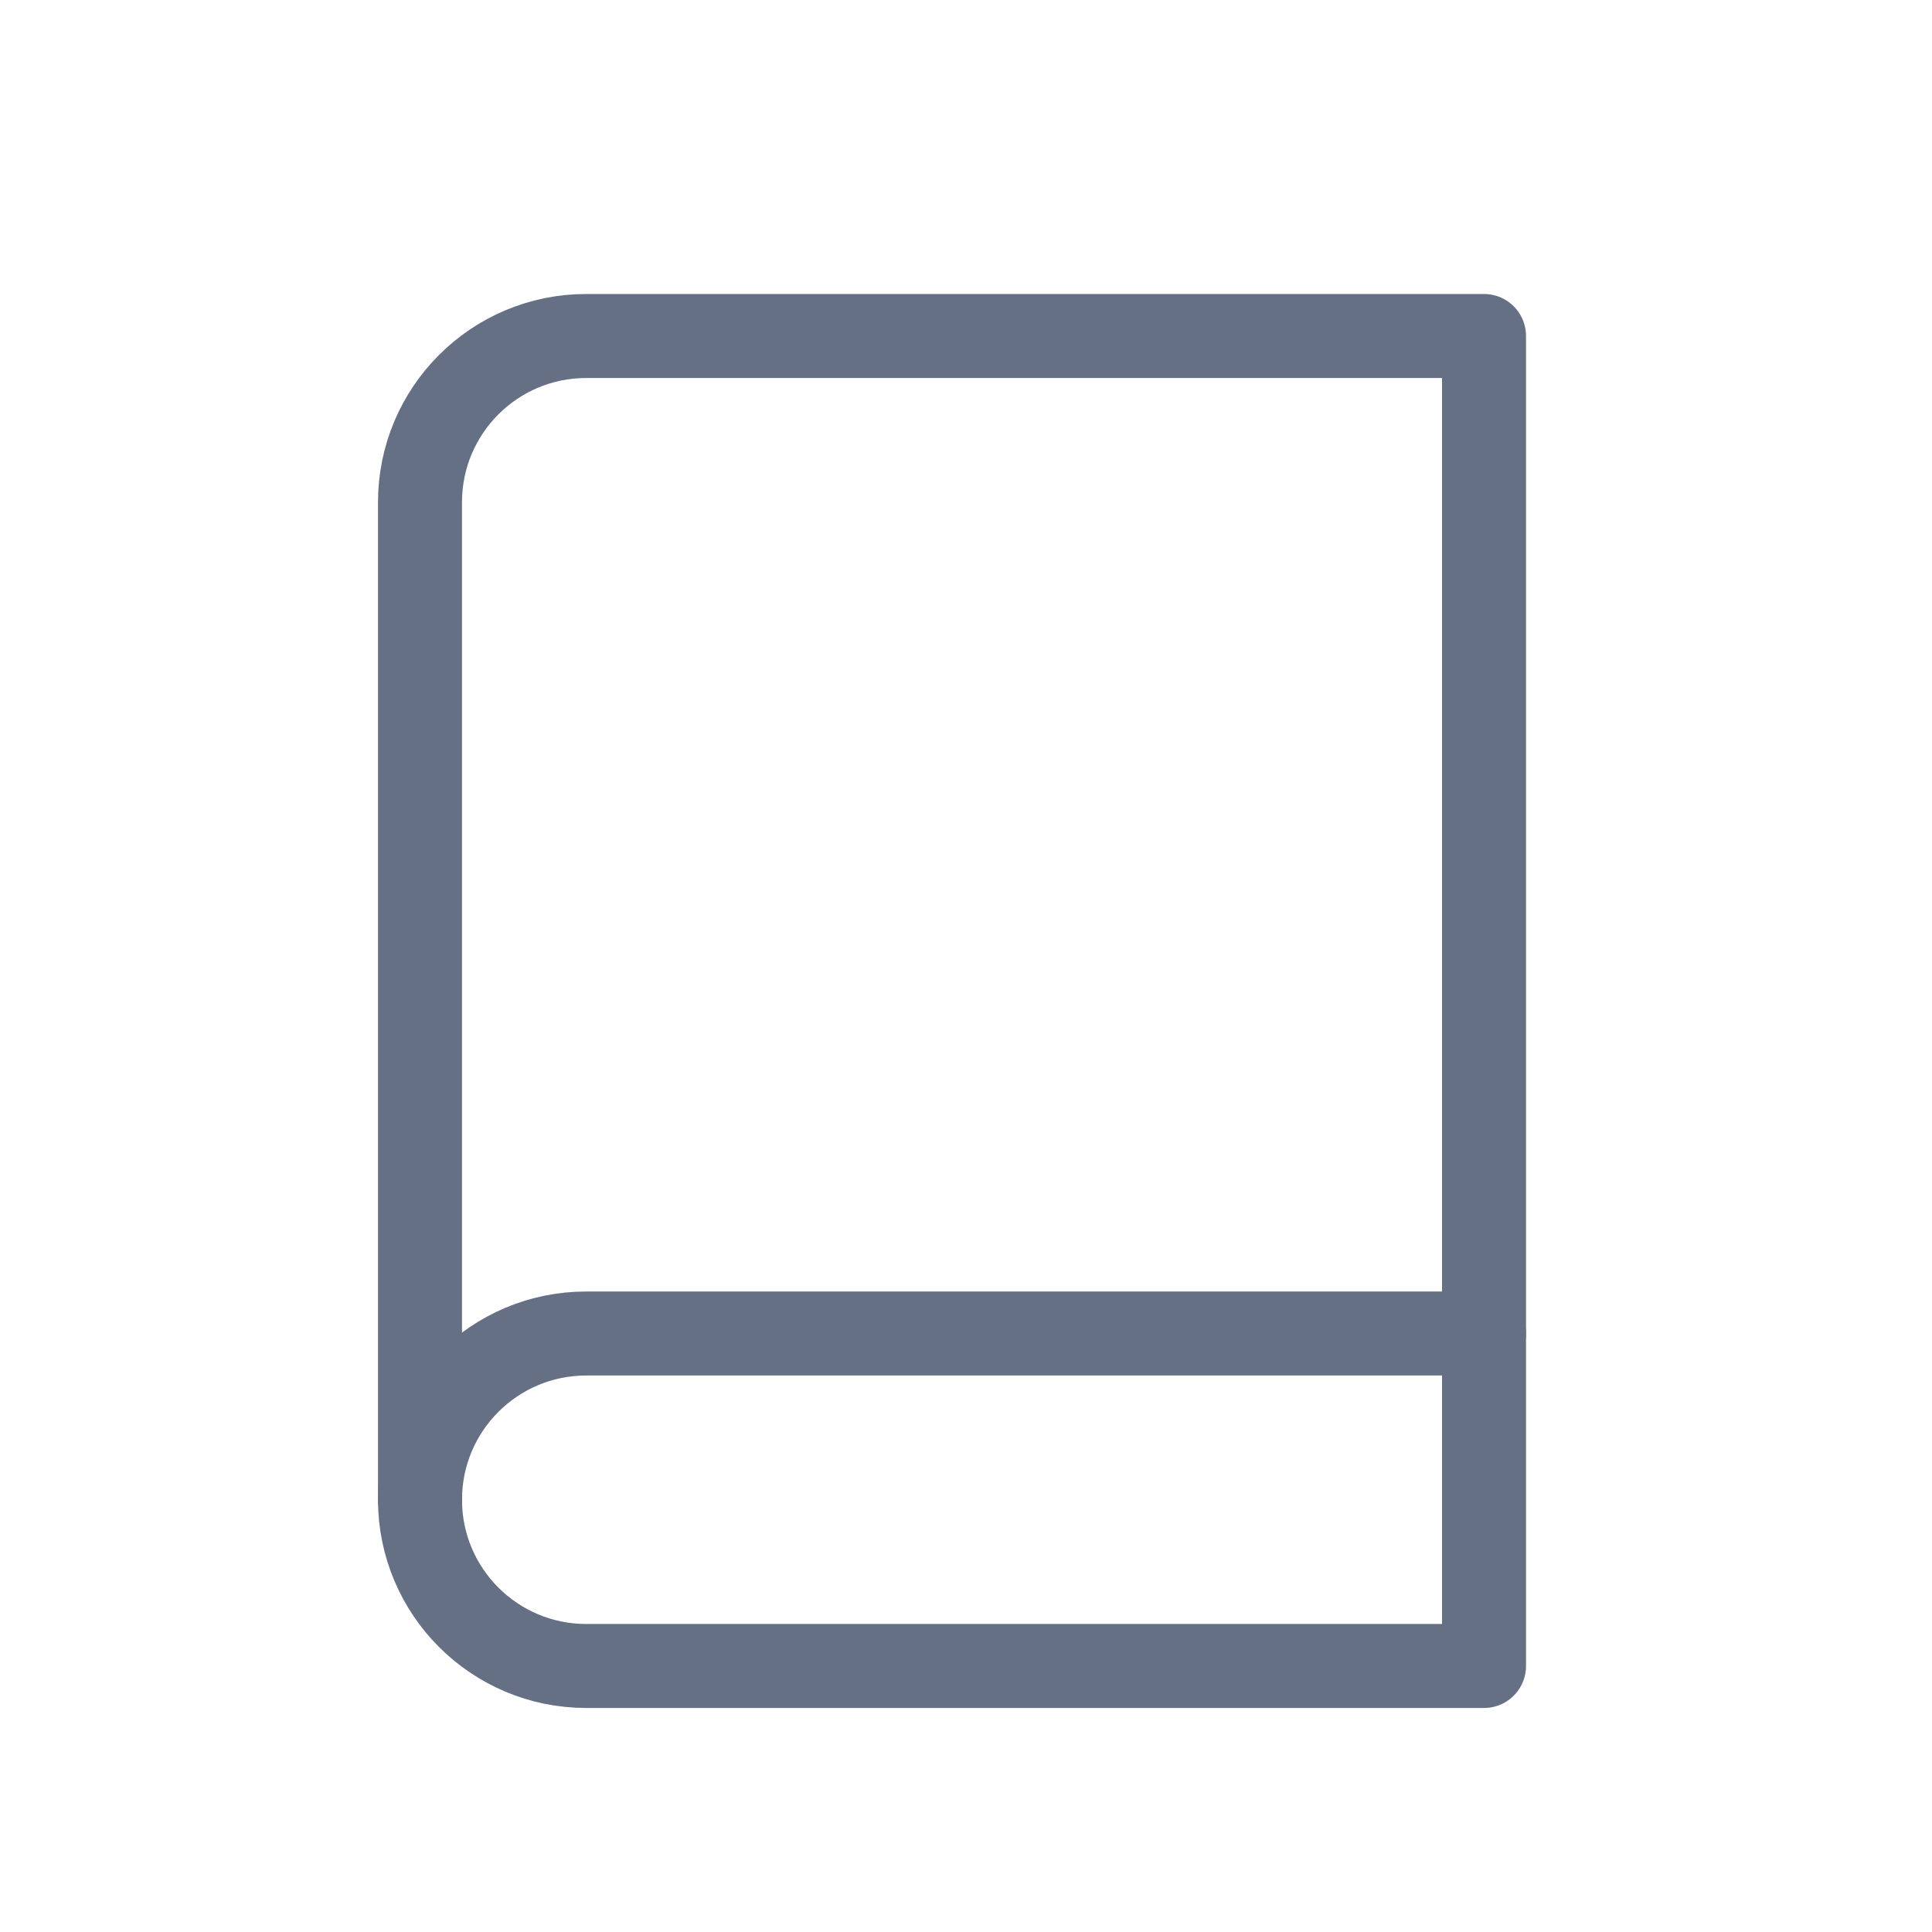
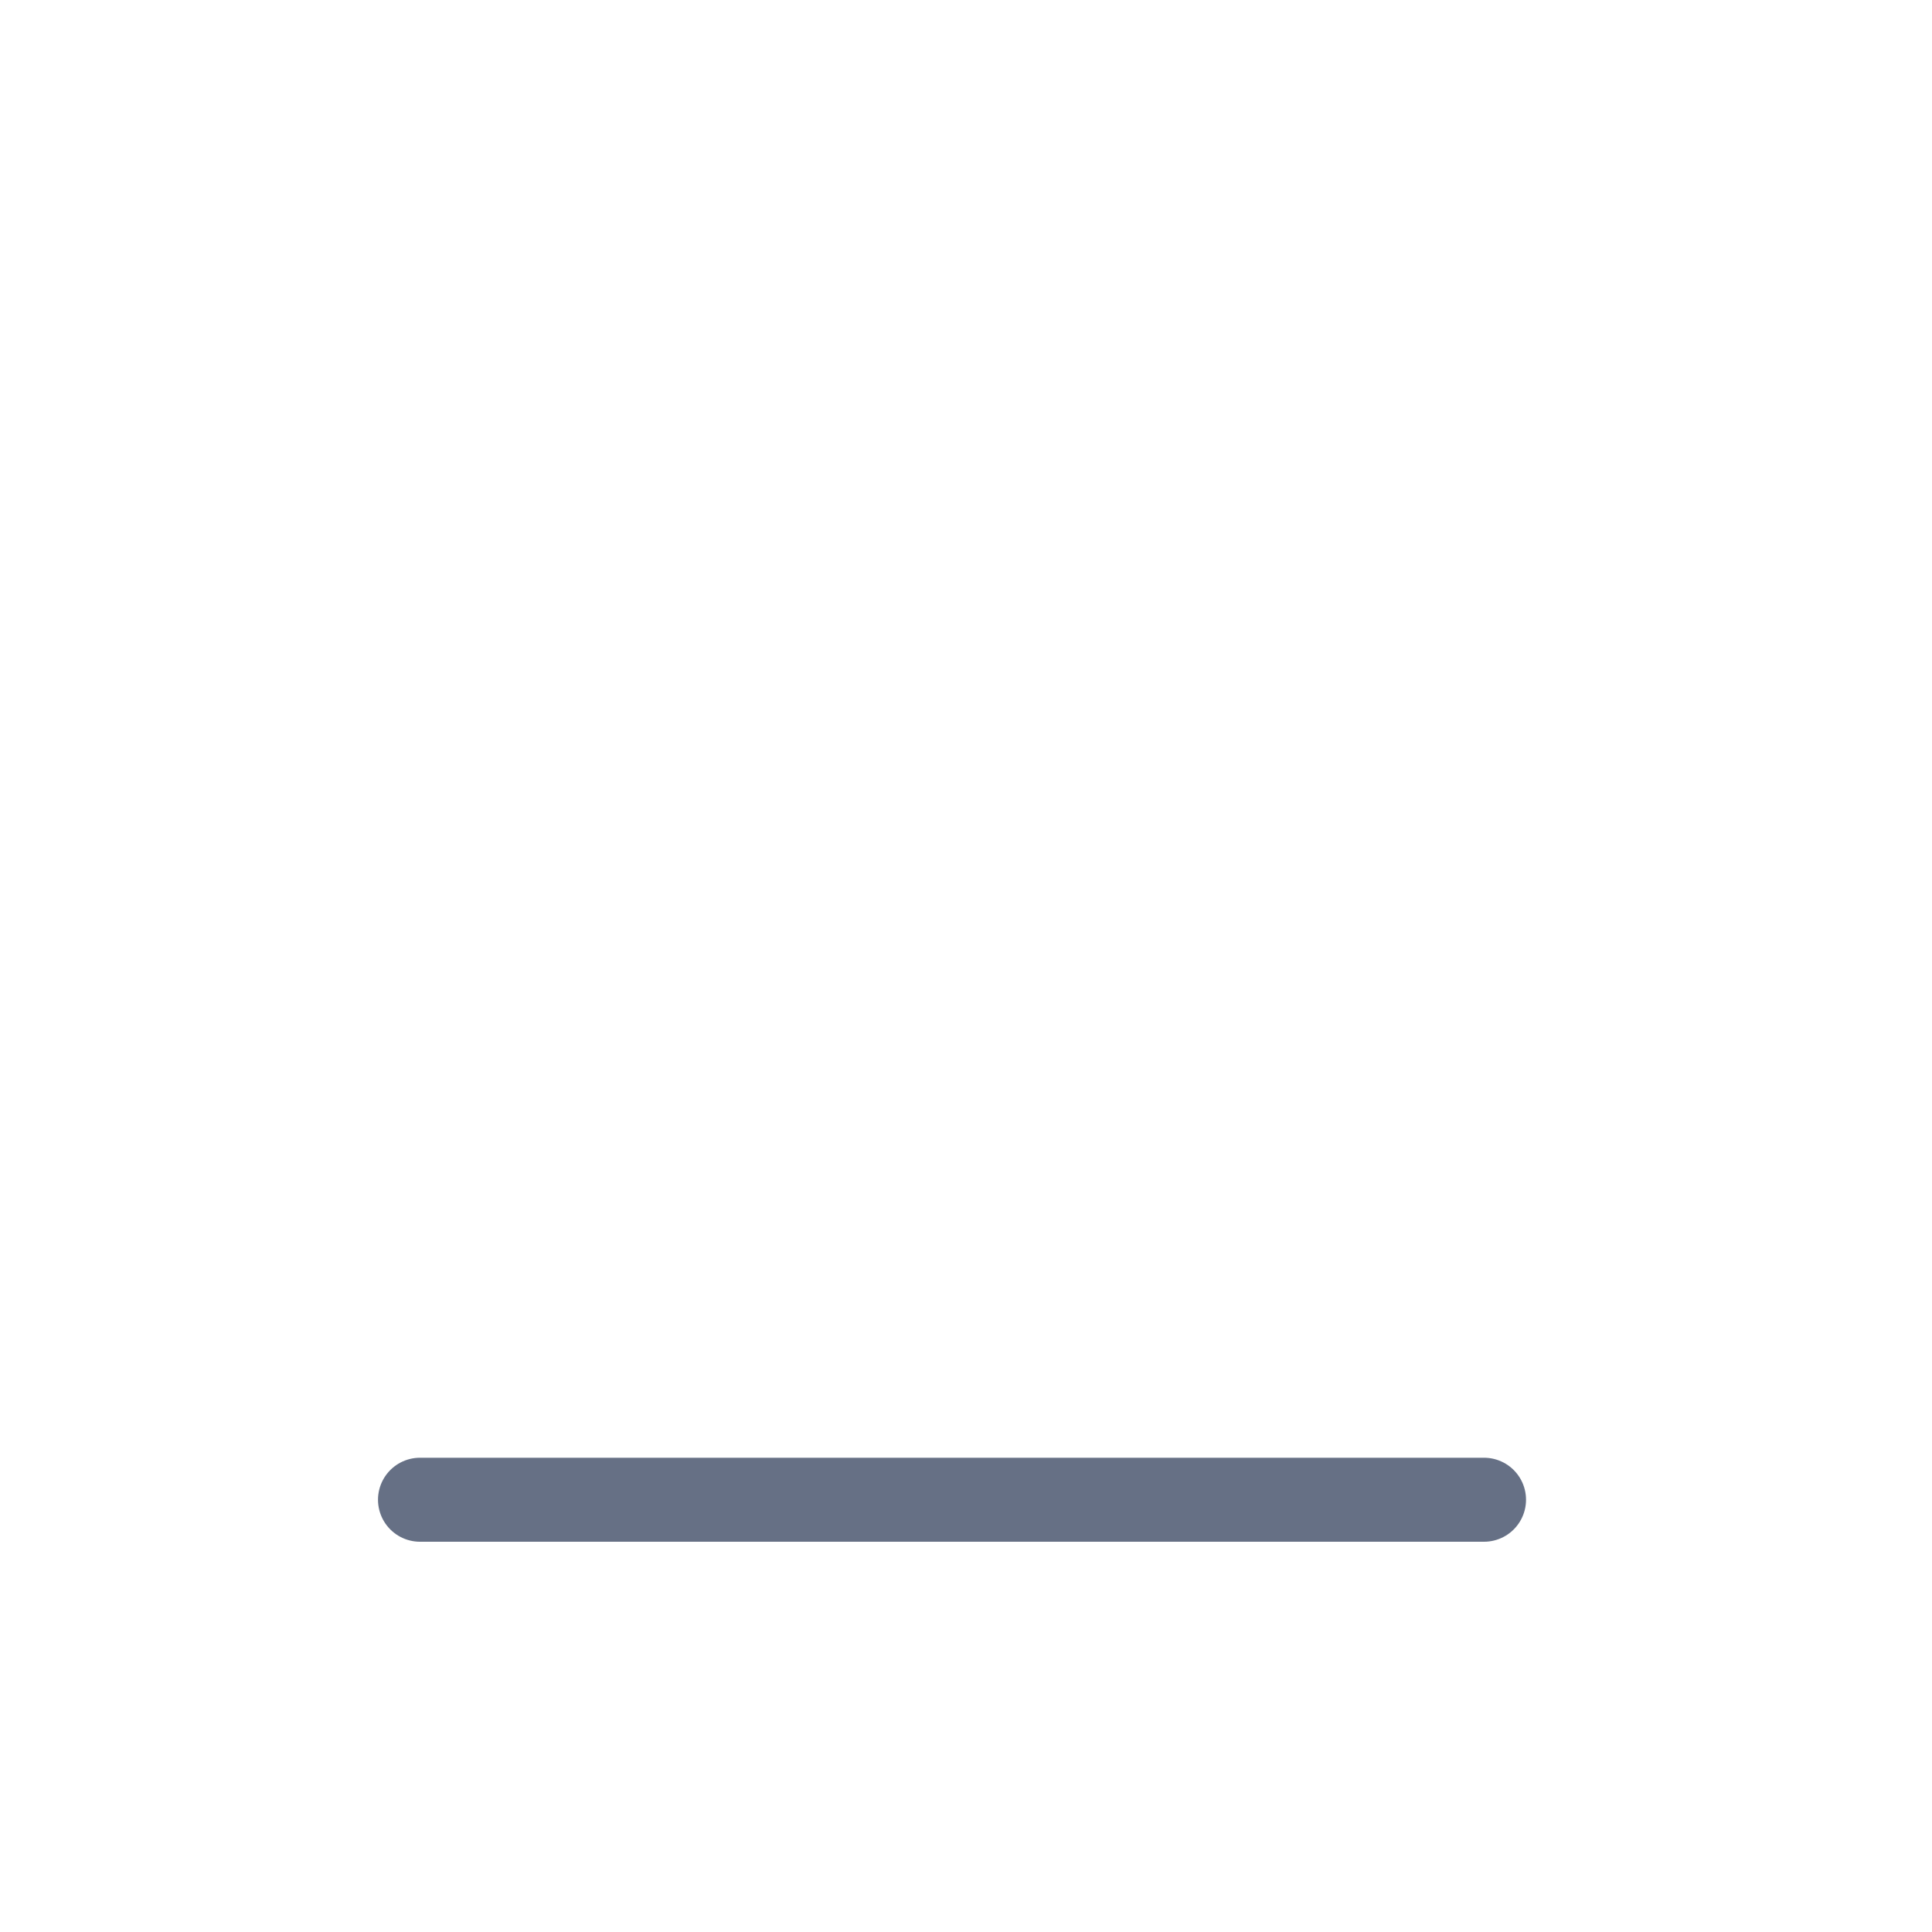
<svg xmlns="http://www.w3.org/2000/svg" width="23" height="23" viewBox="0 0 23 23" fill="none">
-   <path d="M5 17.854C5 16.761 5.886 15.875 6.979 15.875H17.667" stroke="#667085" stroke-linecap="round" stroke-linejoin="round" />
-   <path fill-rule="evenodd" clip-rule="evenodd" d="M6.979 4H17.667V19.833H6.979C5.886 19.833 5 18.947 5 17.854V5.979C5 4.886 5.886 4 6.979 4Z" stroke="#667085" stroke-linecap="round" stroke-linejoin="round" />
+   <path d="M5 17.854H17.667" stroke="#667085" stroke-linecap="round" stroke-linejoin="round" />
</svg>